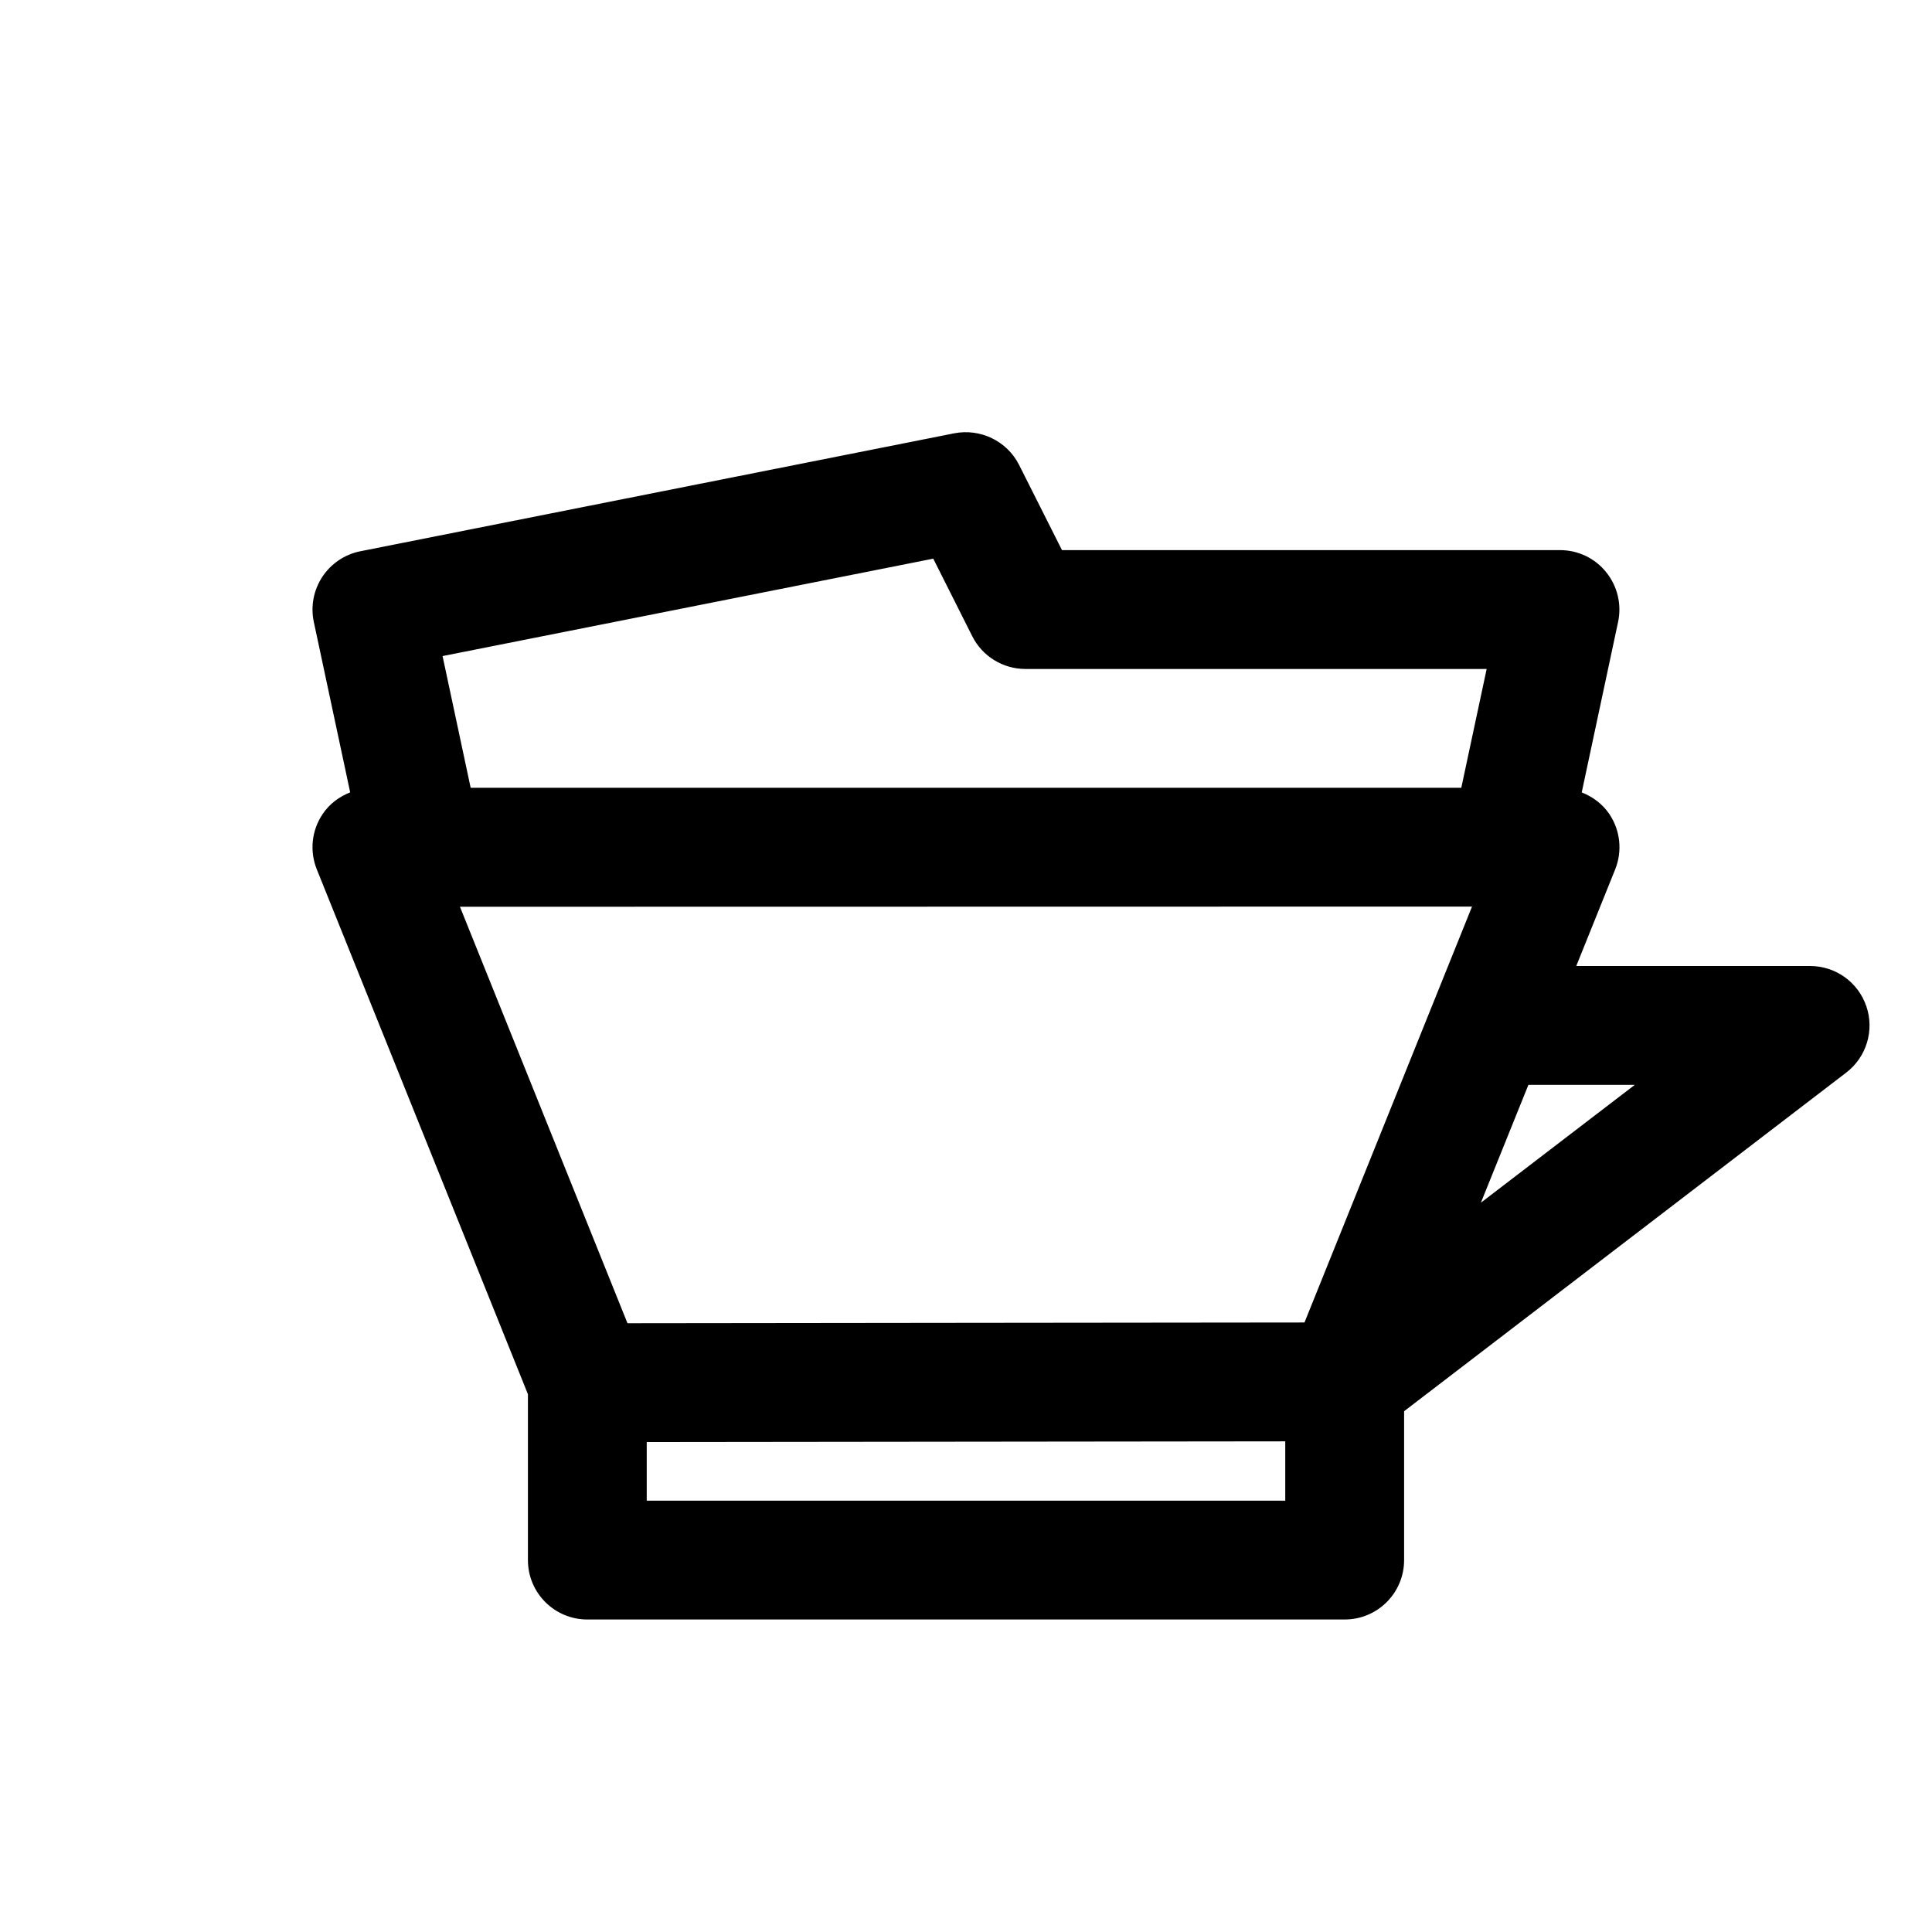
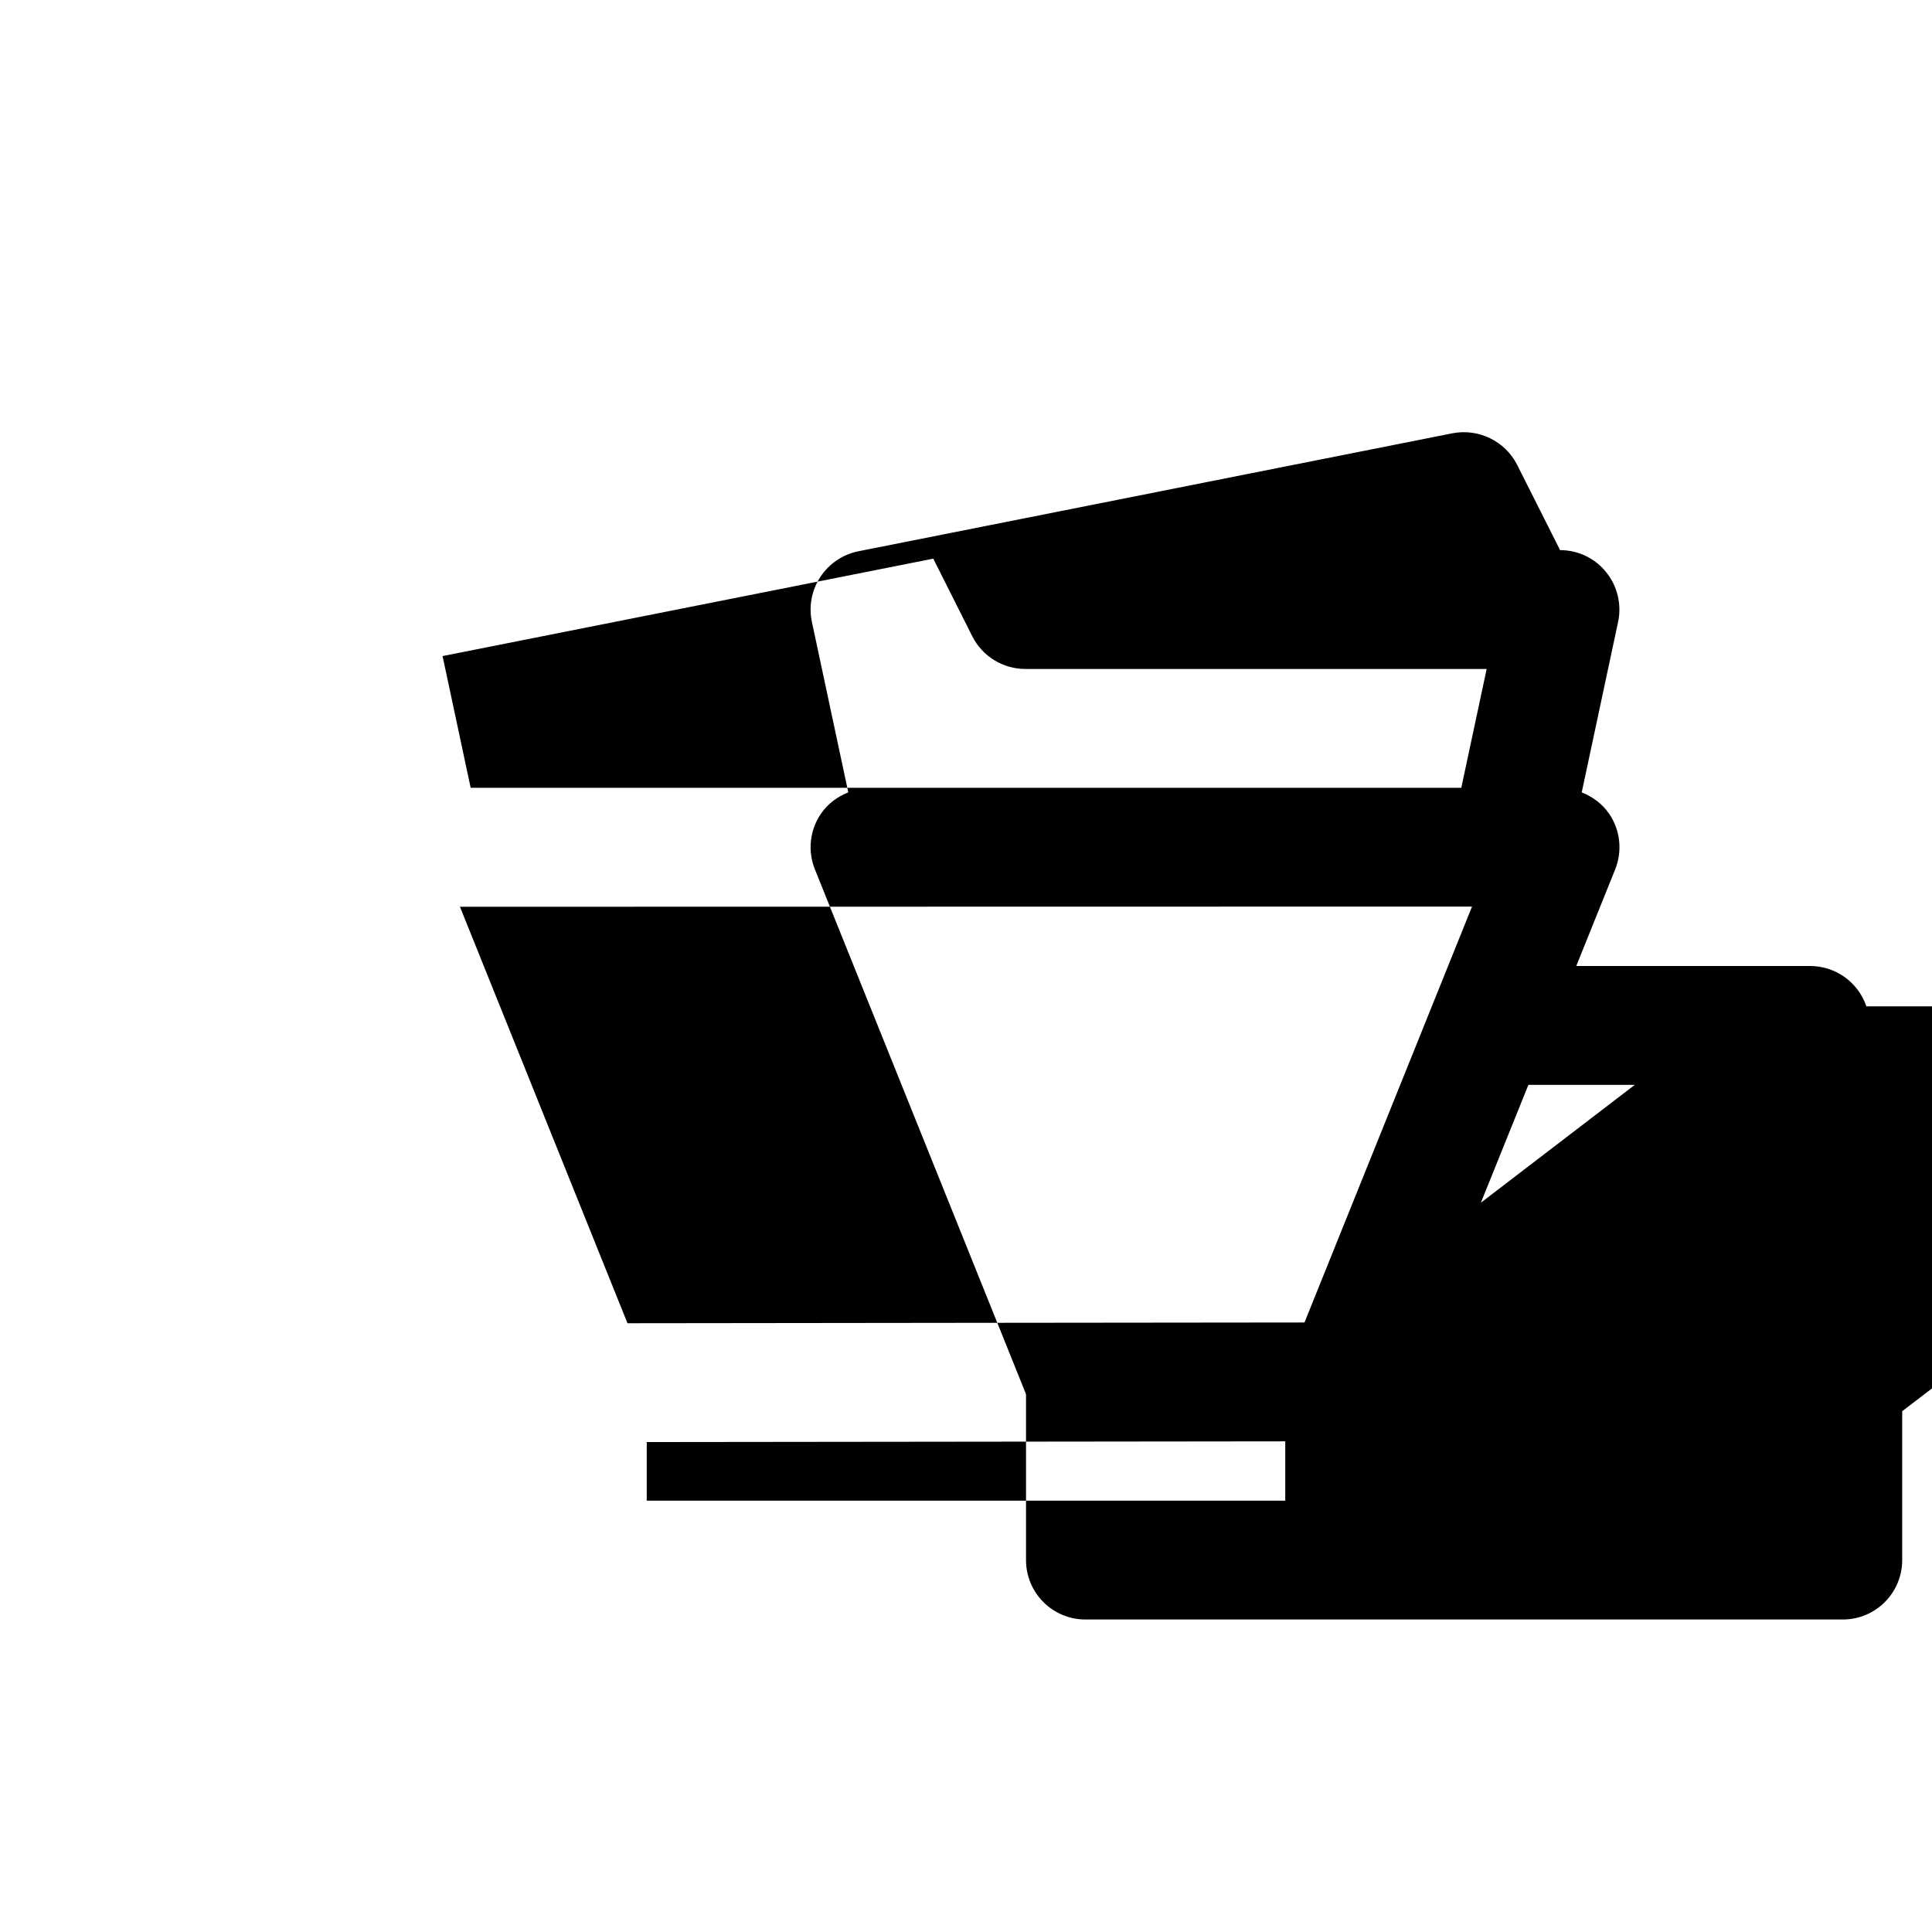
<svg xmlns="http://www.w3.org/2000/svg" fill="#000000" width="800px" height="800px" version="1.1" viewBox="144 144 512 512">
-   <path d="m638.6 410.69c-2.156-6.391-8.152-10.688-14.906-10.688h-61.969l10.312-25.602c1.953-4.848 1.371-10.359-1.559-14.688-1.812-2.66-4.394-4.566-7.305-5.715l9.637-45.168c0.992-4.644-0.172-9.492-3.148-13.18-2.965-3.719-7.465-5.859-12.223-5.859h-132l-11.383-22.609c-3.195-6.312-10.25-9.684-17.129-8.359l-157.44 31.27c-4.121 0.816-7.758 3.273-10.074 6.785-2.312 3.527-3.133 7.824-2.25 11.949l9.637 45.152c-2.898 1.152-5.481 3.055-7.273 5.719-2.945 4.328-3.527 9.84-1.574 14.688l55.953 139.1v43.957c0 8.691 7.039 15.742 15.742 15.742h200.71c8.707 0 15.742-7.055 15.742-15.742v-39.453l117.17-89.742c5.356-4.109 7.512-11.16 5.336-17.555zm-328.31 83.98-44.398-110.37 268.21-0.047-44.398 110.22-90.152 0.094zm81.035-202.62 10.344 20.578c2.676 5.305 8.125 8.656 14.074 8.656h122.24l-6.723 31.488h-262.53l-7.445-34.906zm-75.934 249.65v-15.539l83.93-0.094 85.285-0.094v15.727zm221.06-78.973 12.594-31.234h28.199z" />
+   <path d="m638.6 410.69c-2.156-6.391-8.152-10.688-14.906-10.688h-61.969l10.312-25.602c1.953-4.848 1.371-10.359-1.559-14.688-1.812-2.66-4.394-4.566-7.305-5.715l9.637-45.168c0.992-4.644-0.172-9.492-3.148-13.18-2.965-3.719-7.465-5.859-12.223-5.859l-11.383-22.609c-3.195-6.312-10.25-9.684-17.129-8.359l-157.44 31.27c-4.121 0.816-7.758 3.273-10.074 6.785-2.312 3.527-3.133 7.824-2.25 11.949l9.637 45.152c-2.898 1.152-5.481 3.055-7.273 5.719-2.945 4.328-3.527 9.84-1.574 14.688l55.953 139.1v43.957c0 8.691 7.039 15.742 15.742 15.742h200.71c8.707 0 15.742-7.055 15.742-15.742v-39.453l117.17-89.742c5.356-4.109 7.512-11.16 5.336-17.555zm-328.31 83.98-44.398-110.37 268.21-0.047-44.398 110.22-90.152 0.094zm81.035-202.62 10.344 20.578c2.676 5.305 8.125 8.656 14.074 8.656h122.24l-6.723 31.488h-262.53l-7.445-34.906zm-75.934 249.65v-15.539l83.93-0.094 85.285-0.094v15.727zm221.06-78.973 12.594-31.234h28.199z" />
</svg>